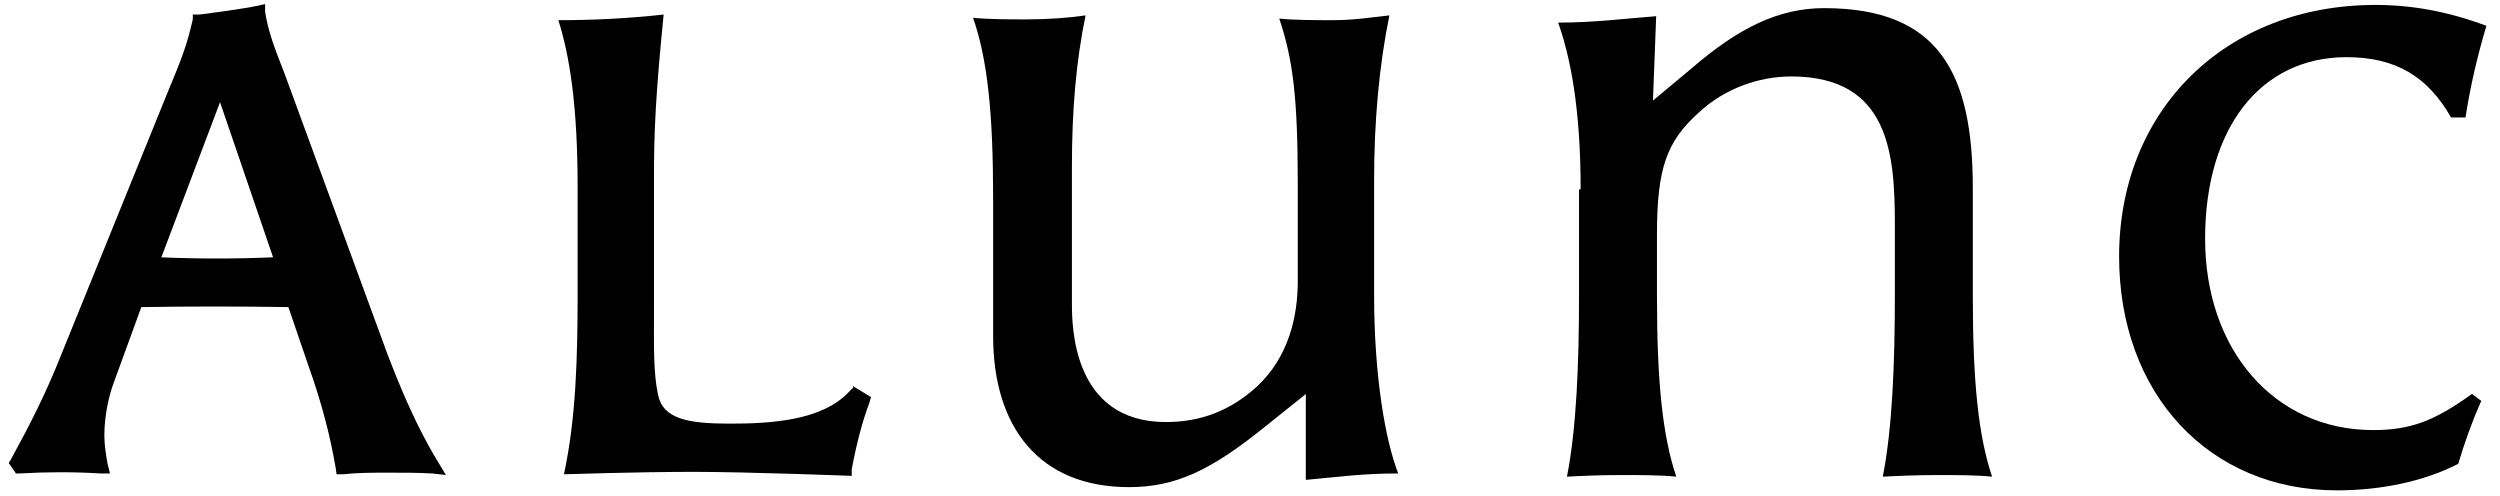
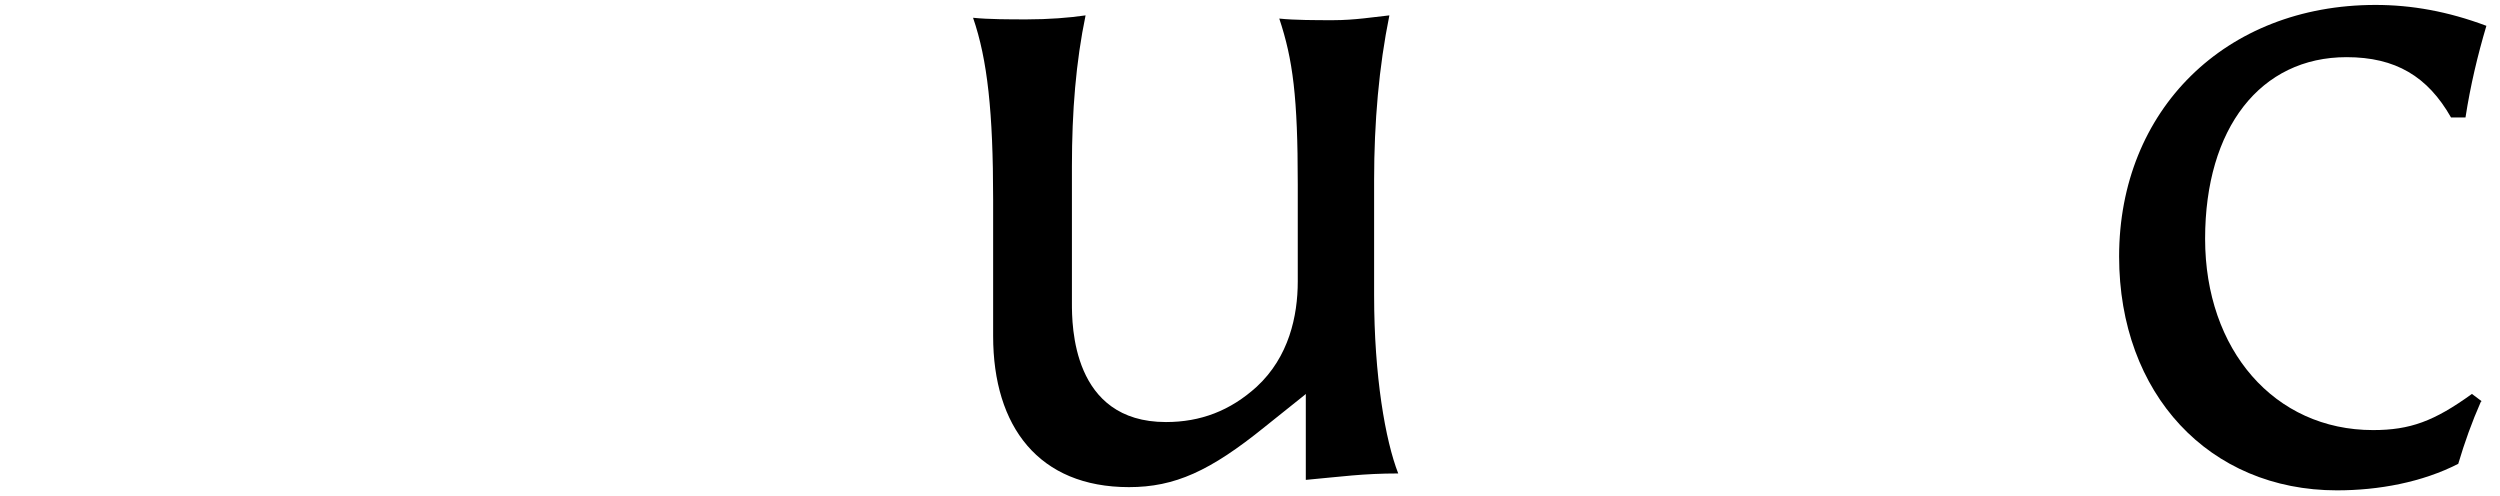
<svg xmlns="http://www.w3.org/2000/svg" fill="none" height="24" viewBox="0 0 121 24" width="121">
  <g fill="#000">
-     <path d="m7.771 12.453c1.789.078 3.656.078 5.446 0l-2.567-7.507-2.84 7.507zm13.848 10.541-.7-.078c-.583-.039-1.478-.039-2.1-.039-.817 0-1.478 0-2.217.078h-.311l-.039-.272c-.272-1.595-.661-3.112-1.323-4.979l-.972-2.84c-2.412-.039-4.746-.039-7.118 0l-1.361 3.734c-.156.428-.428 1.4-.428 2.489 0 .428.078.934.156 1.361l.117.467h-.467c-1.284-.078-2.567-.078-3.89 0h-.194l-.35-.506.117-.195c.895-1.634 1.673-3.151 2.412-5.018l5.096-12.564c.739-1.789.972-2.334 1.284-3.695v-.233h.311c.622-.078 2.1-.272 2.839-.428l.35-.078v.389c.156.934.428 1.673.934 2.956l4.979 13.575c1.05 2.762 1.867 4.279 2.489 5.29l.35.583z" />
    <path d="m63.161 19.104-1.945 1.556c-2.645 2.139-4.356 2.917-6.574 2.917-4.356 0-6.574-2.917-6.574-7.313v-6.613c0-4.201-.272-6.768-.972-8.791.739.078 1.789.078 2.606.078 1.05 0 2.062-.078 2.84-.194-.467 2.256-.661 4.629-.661 7.313v6.613c0 1.05 0 5.757 4.551 5.757 1.673 0 3.112-.544 4.396-1.712 1.556-1.439 1.984-3.423 1.984-5.096v-4.707c0-4.201-.233-6.029-.895-8.013.739.078 1.789.078 2.606.078 1.05 0 1.984-.156 2.723-.233-.506 2.489-.739 5.173-.739 7.974v5.562c0 3.929.545 7.04 1.167 8.635-1.711 0-2.762.156-4.473.311v-4.162z" />
-     <path d="m76.503 9.146c0-3.929-.506-6.418-1.089-8.052 1.75 0 3.228-.194 4.745-.311l-.156 4.084 1.867-1.556c2.295-1.984 4.24-2.917 6.418-2.917 5.562 0 7.196 3.151 7.196 8.713v5.212c0 4.201.272 6.768.933 8.752-.739-.078-1.789-.078-2.606-.078-1.05 0-1.945.039-2.684.078.467-2.373.584-5.523.584-8.791v-3.384c0-3.384-.233-7.196-5.018-7.196-1.556 0-3.228.583-4.473 1.75-1.556 1.4-2.023 2.684-2.023 5.912v2.956c0 4.201.272 6.768.934 8.752-.739-.078-1.789-.078-2.606-.078-1.05 0-1.945.039-2.684.078.467-2.373.583-5.523.583-8.791v-5.096z" />
    <path d="m120.069 19.454c-.428.972-.778 1.945-1.09 2.995-1.75.895-3.85 1.284-5.873 1.284-6.185 0-10.541-4.668-10.541-11.319 0-7.079 5.134-12.175 12.408-12.175 1.75 0 3.501.311 5.368 1.011-.428 1.439-.778 2.917-1.011 4.434h-.701c-1.128-1.984-2.684-2.917-5.056-2.917-4.162 0-6.846 3.423-6.846 8.791 0 5.368 3.345 9.258 8.129 9.258 1.79 0 2.957-.428 4.785-1.75l.467.35z" />
-     <path d="m41.301 18.753-.195.195c-1.323 1.439-3.89 1.556-5.796 1.556-2.023 0-3.229-.233-3.462-1.4-.233-1.089-.195-2.412-.195-4.084v-6.574c0-2.023.078-3.851.467-7.741-1.789.194-3.423.272-5.096.272.544 1.711.933 4.123.933 8.091v5.096c0 3.151-.078 6.068-.661 8.791 0 0 3.618-.117 6.263-.117 2.645 0 7.663.194 7.663.194v-.311c.233-1.245.506-2.295.856-3.228l.078-.272-.895-.545z" />
  </g>
</svg>